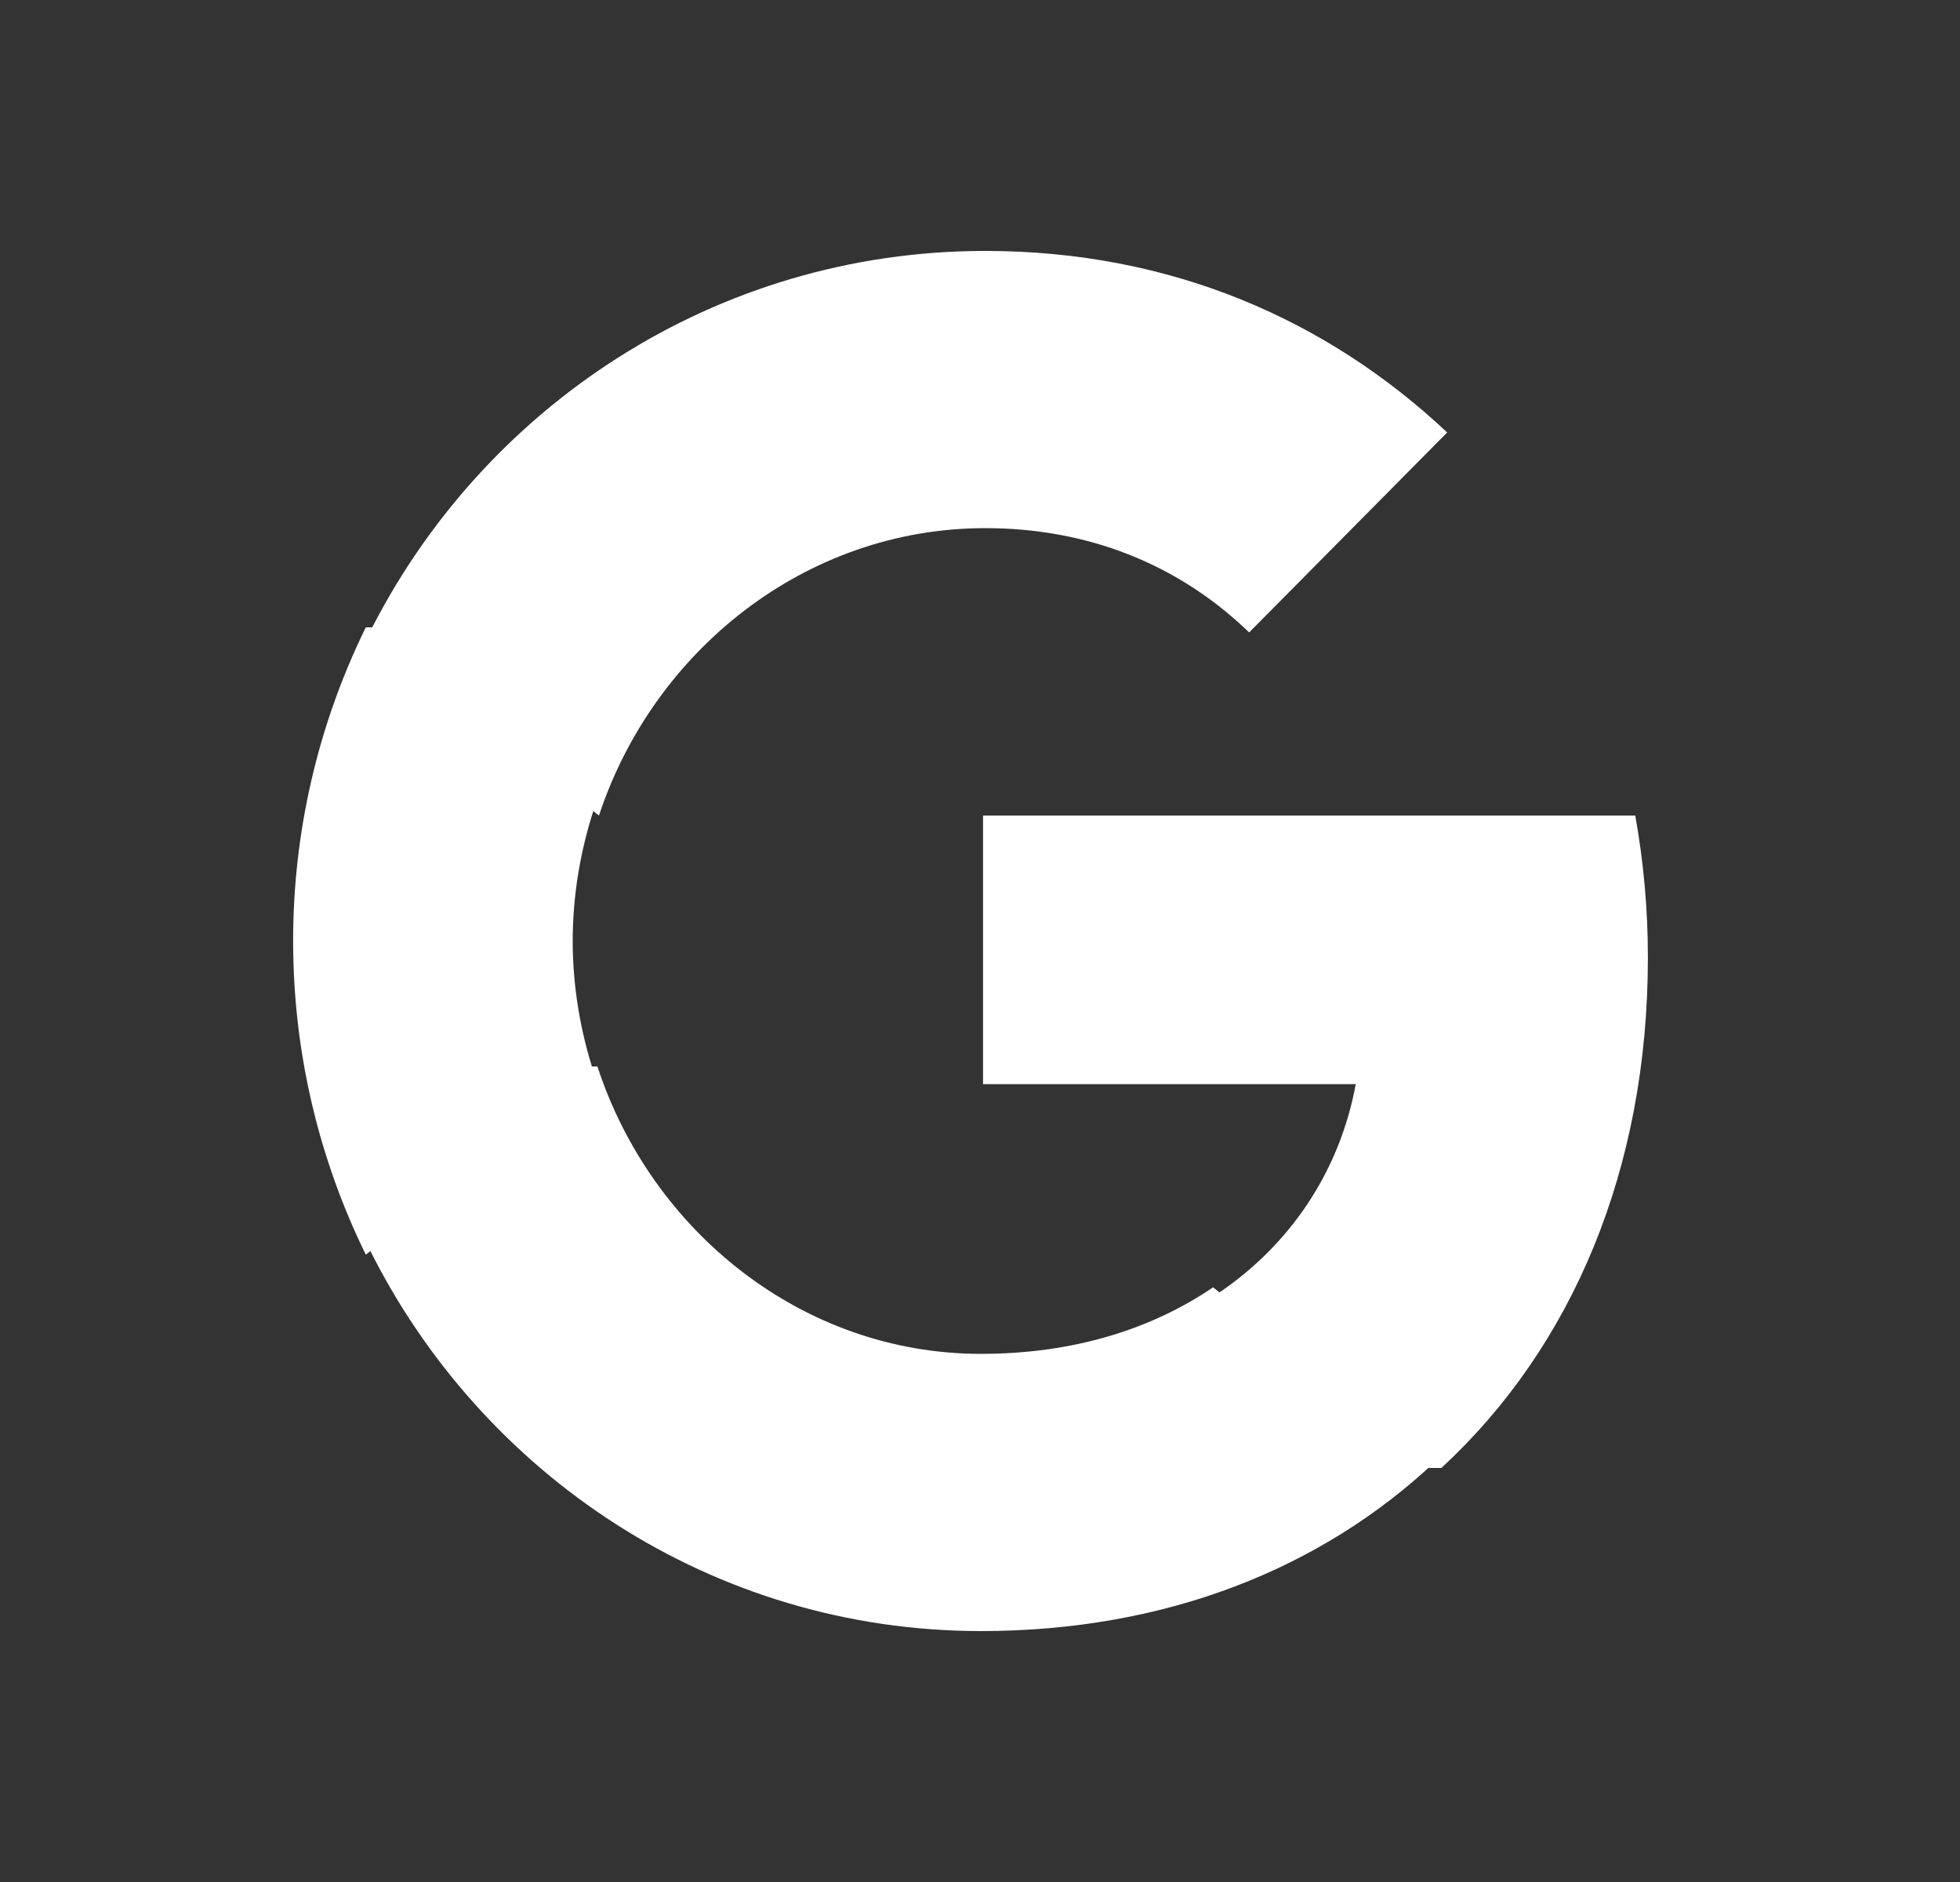
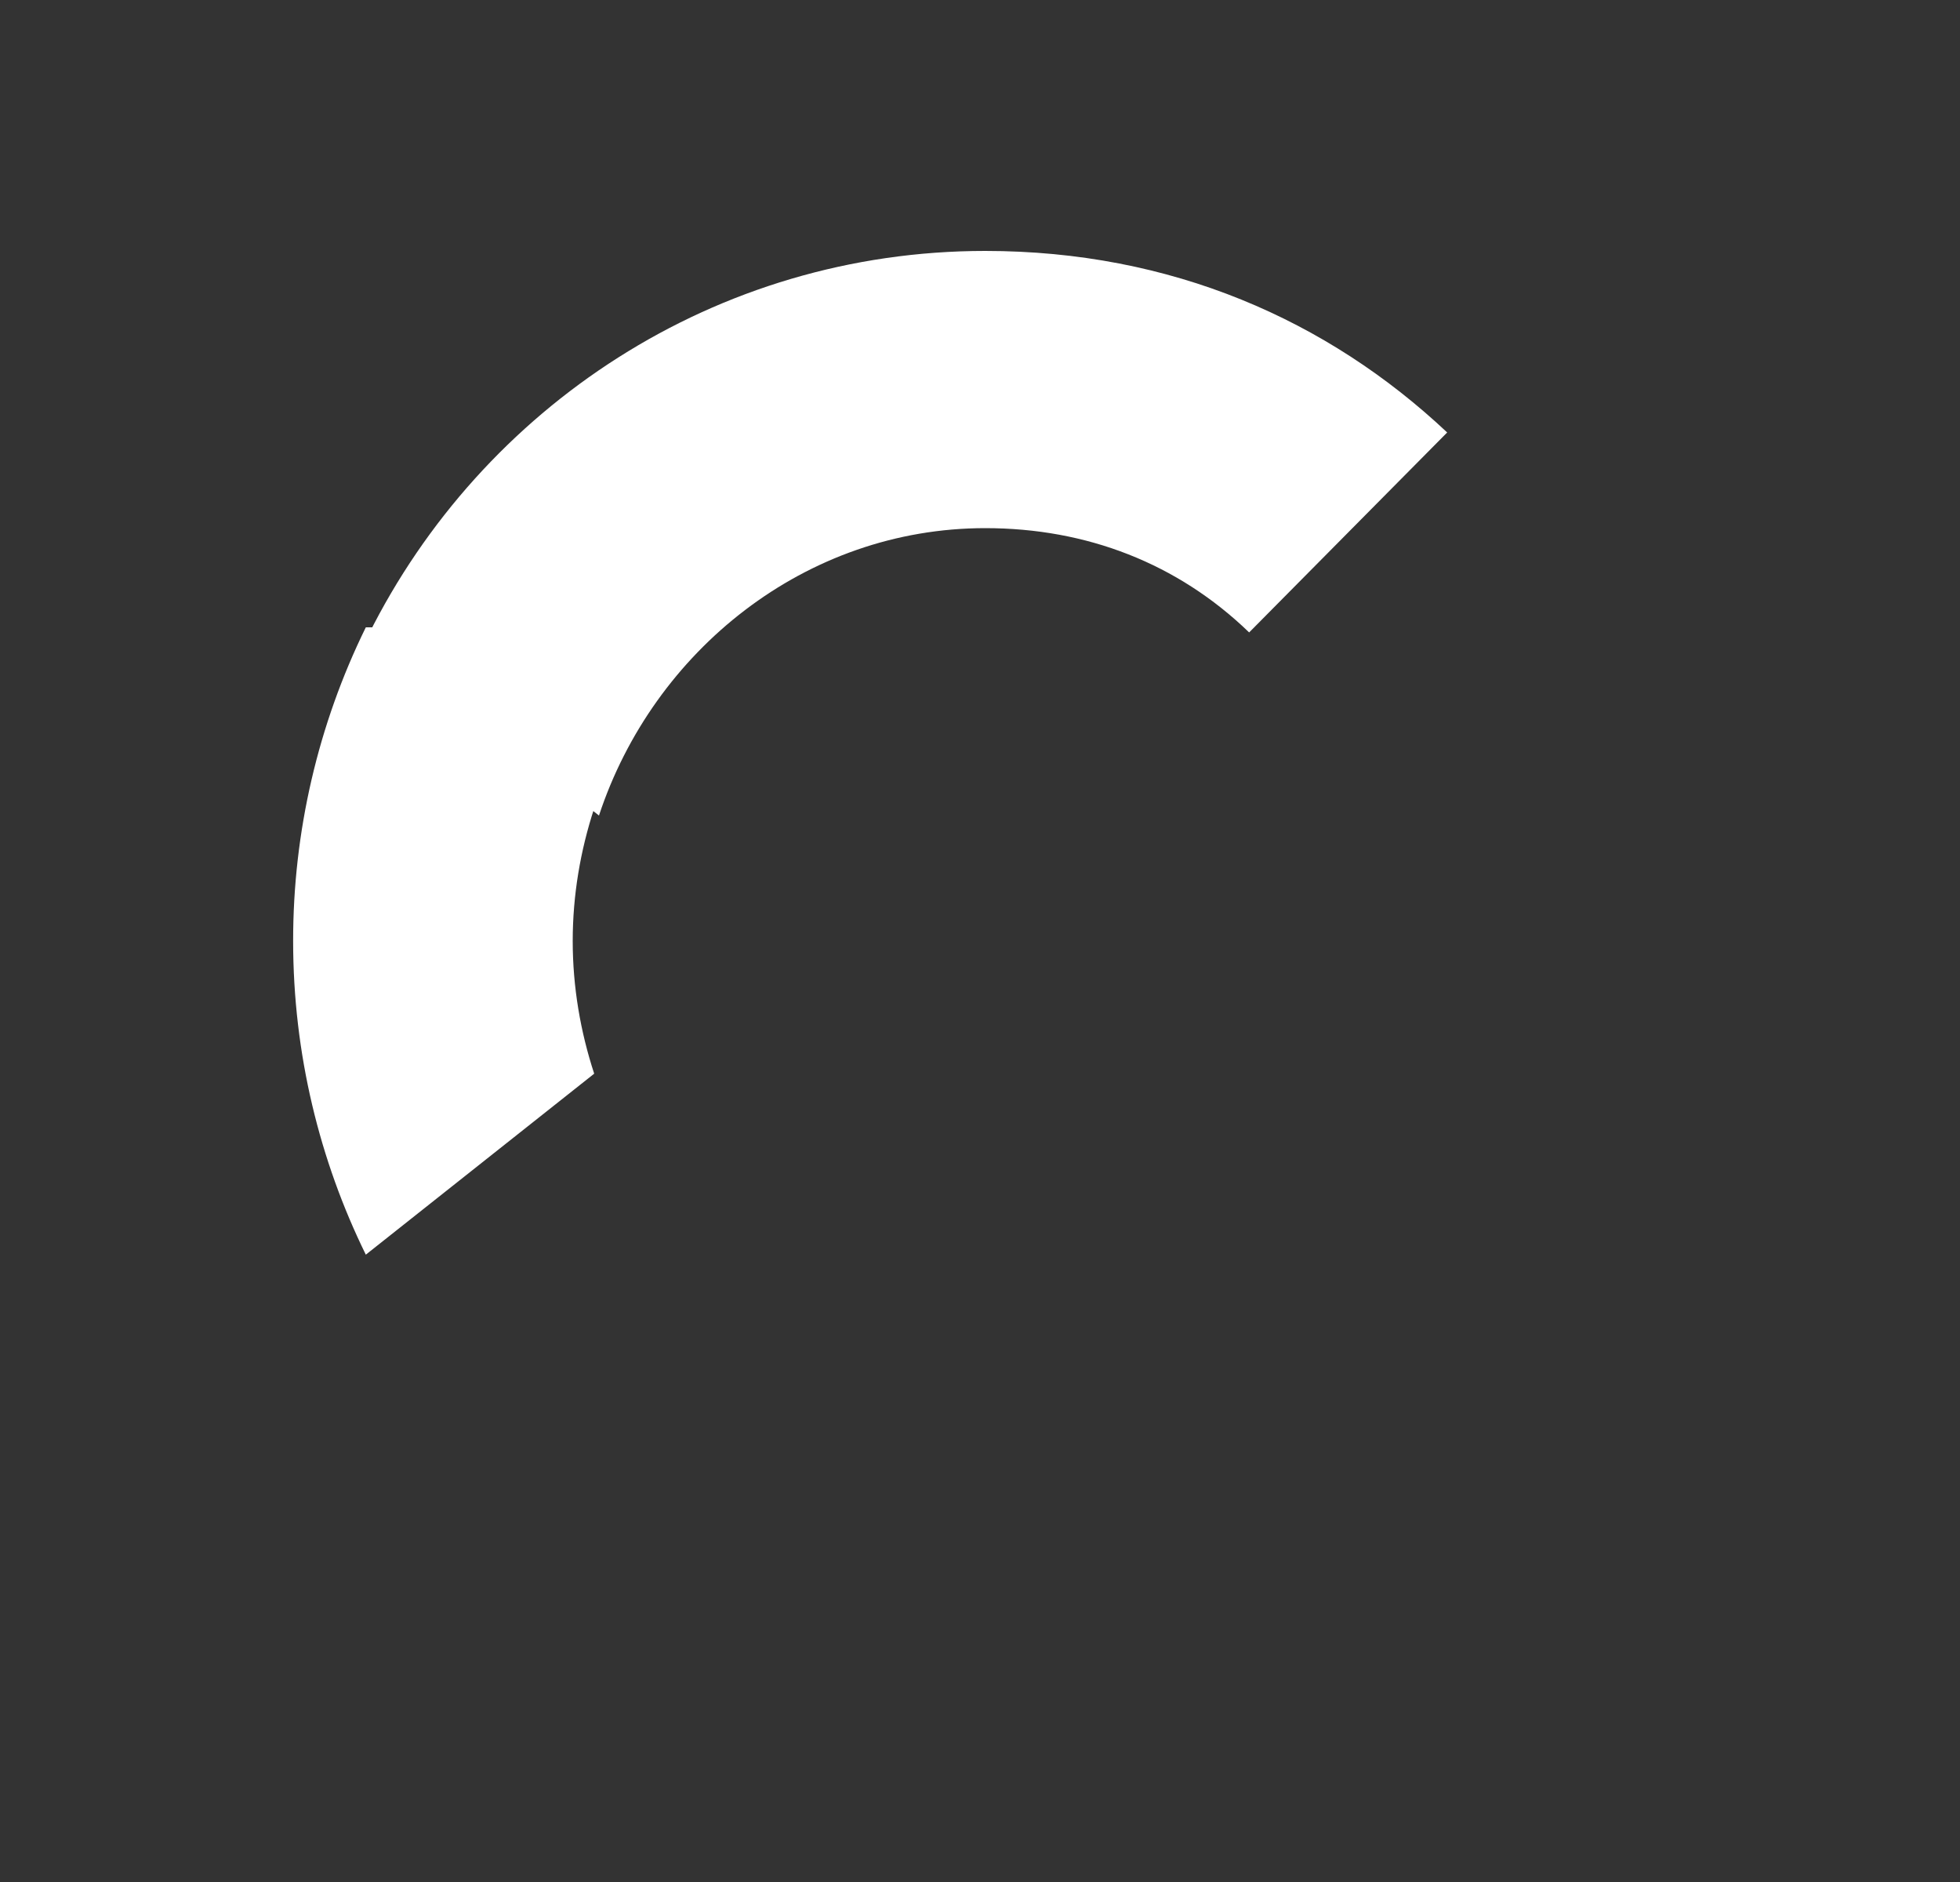
<svg xmlns="http://www.w3.org/2000/svg" width="25" height="24" viewBox="0 0 25 24" fill="none">
  <rect x="0" y="0" width="25" height="24" fill="#333333" stroke="none" />
-   <path d="M21.019 12.211C21.019 11.583 20.962 10.98 20.858 10.4H12.539V13.825H17.293C17.088 14.932 16.465 15.87 15.53 16.498V18.72H18.385C20.055 17.178 21.019 14.908 21.019 12.211Z" fill="white" />
-   <path d="M12.512 20.8C14.873 20.8 16.852 20.004 18.299 18.646L15.473 16.416C14.69 16.95 13.689 17.265 12.512 17.265C10.235 17.265 8.307 15.701 7.62 13.6H4.699V15.903C6.137 18.808 9.094 20.8 12.512 20.8Z" fill="white" />
  <path d="M7.579 13.692C7.404 13.158 7.305 12.587 7.305 12C7.305 11.413 7.404 10.842 7.579 10.308V8H4.666C4.056 9.241 3.738 10.611 3.739 12C3.739 13.437 4.076 14.798 4.666 16L7.579 13.692Z" fill="white" />
  <path d="M12.567 6.735C13.86 6.735 15.021 7.184 15.933 8.065L18.459 5.515C16.934 4.081 14.941 3.2 12.567 3.2C9.125 3.2 6.148 5.192 4.699 8.097L7.64 10.4C8.333 8.299 10.274 6.735 12.567 6.735Z" fill="white" />
</svg>